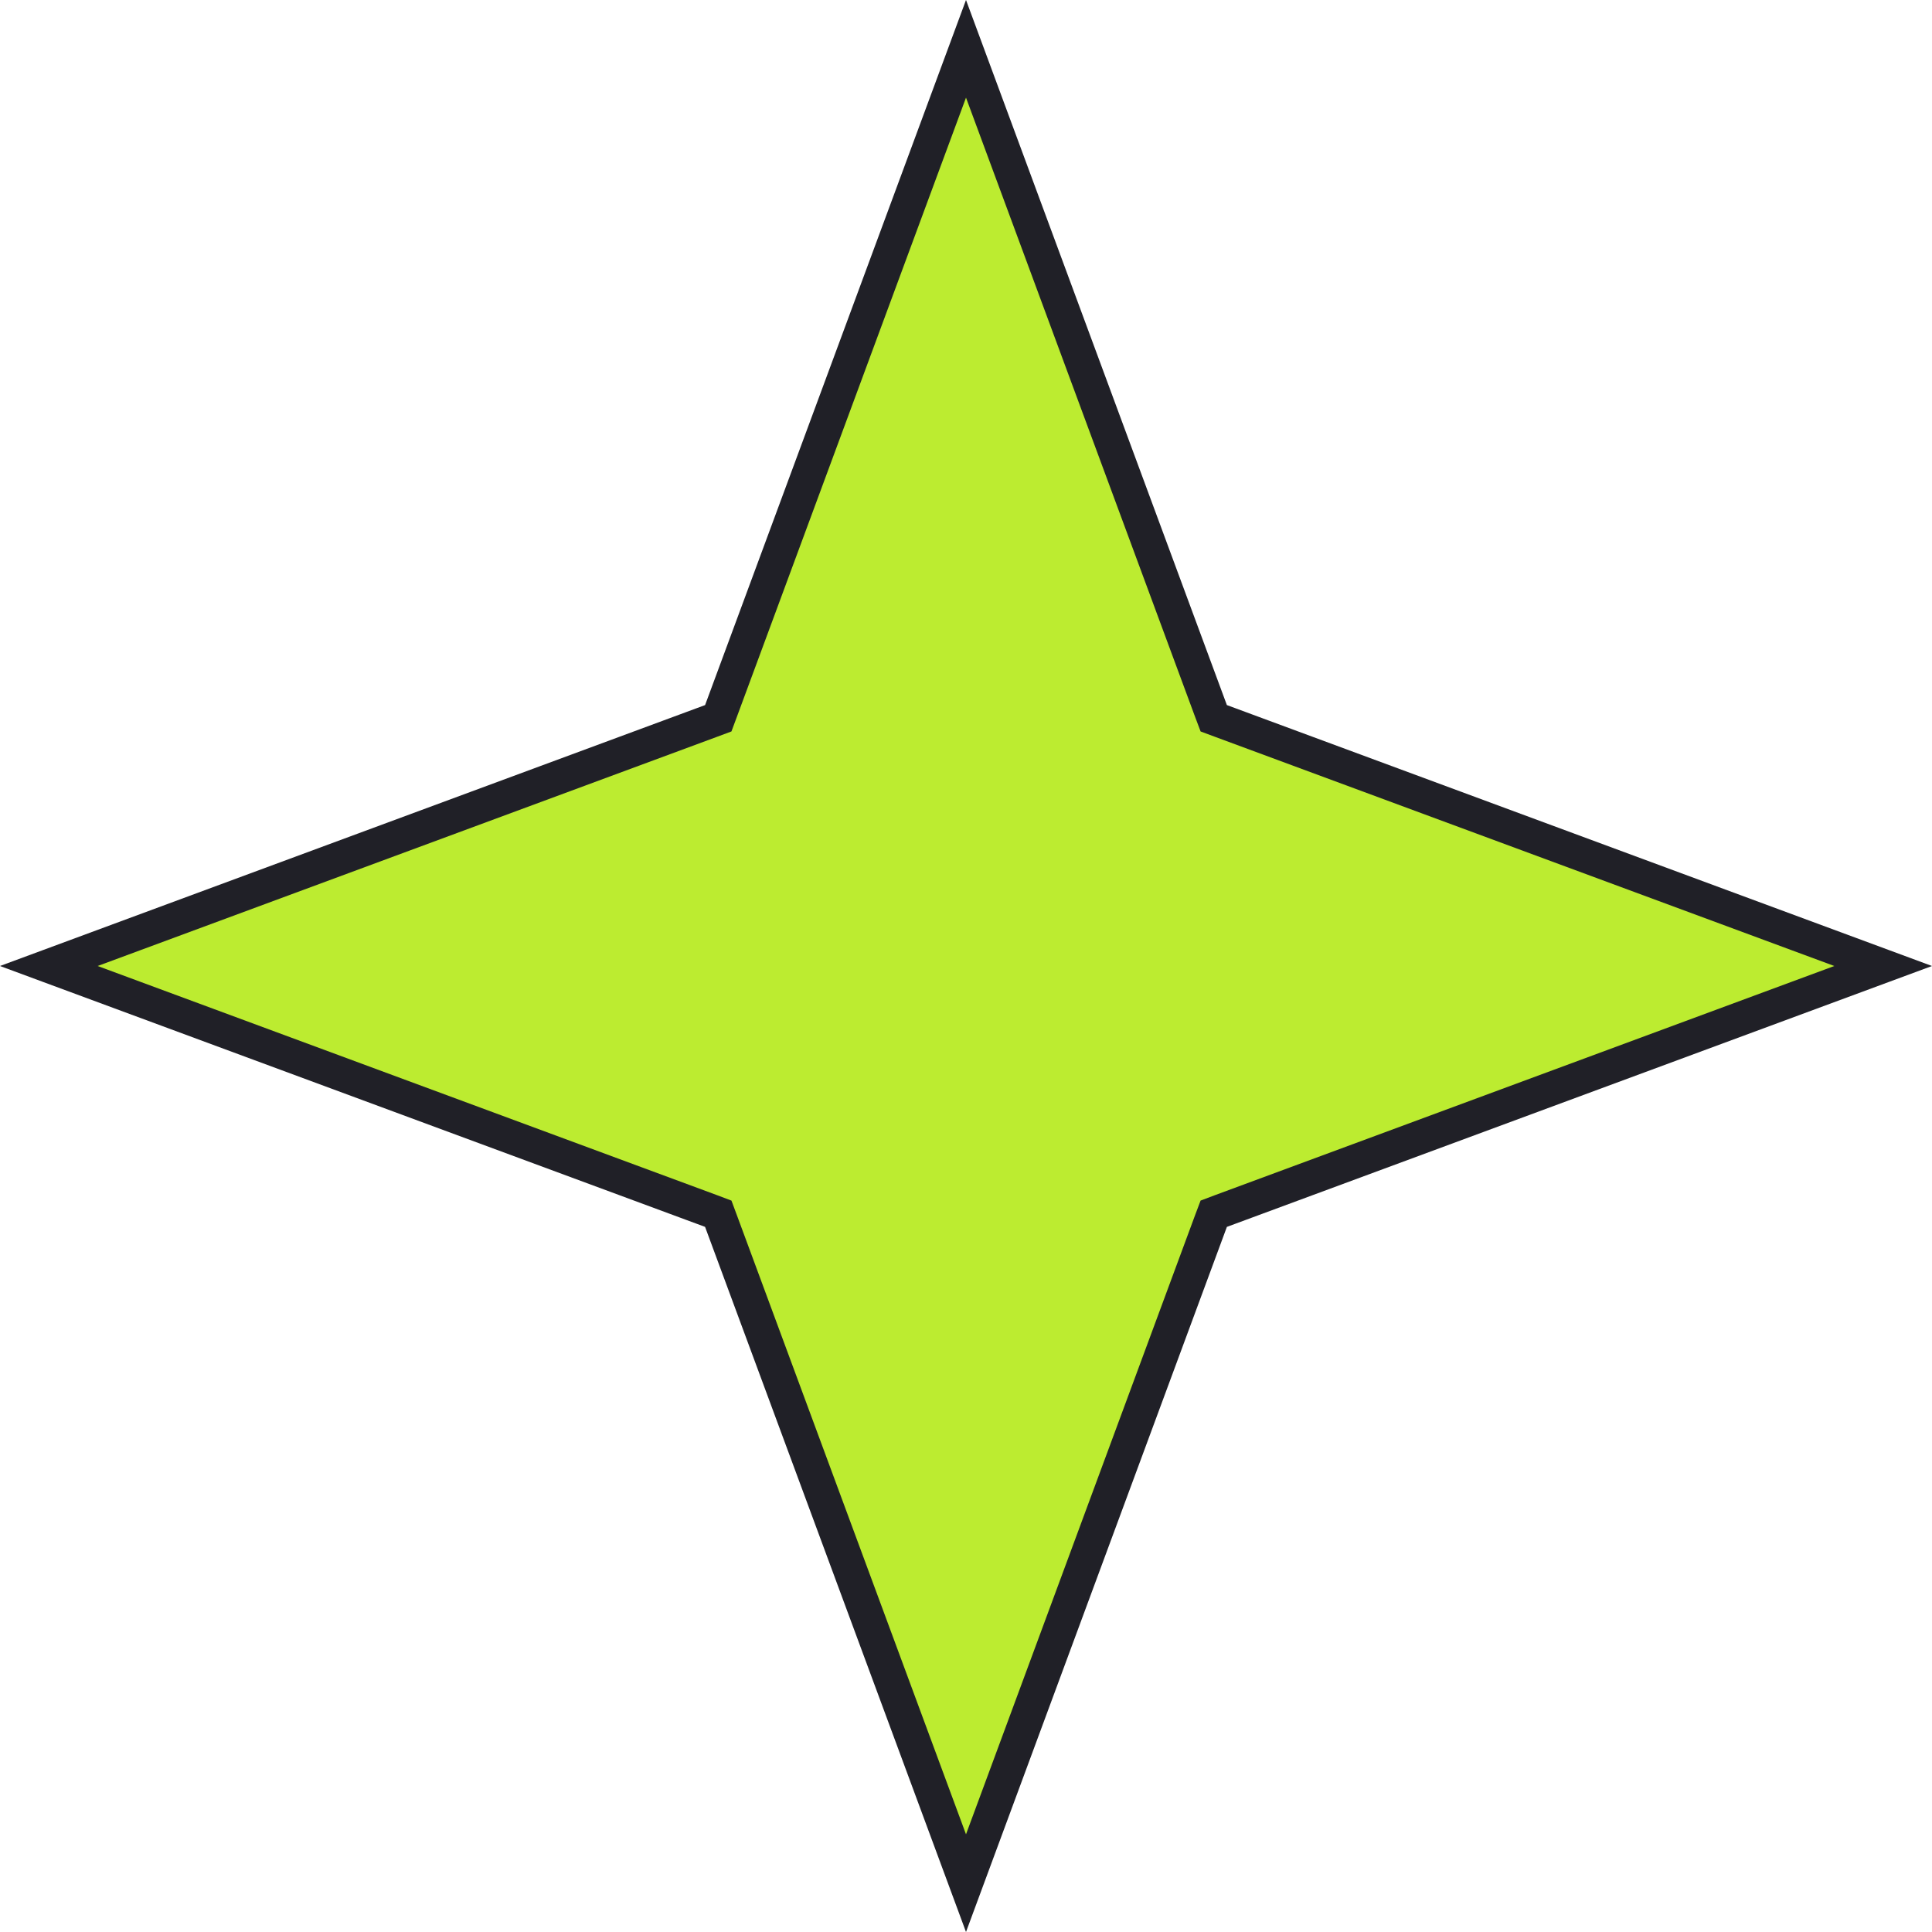
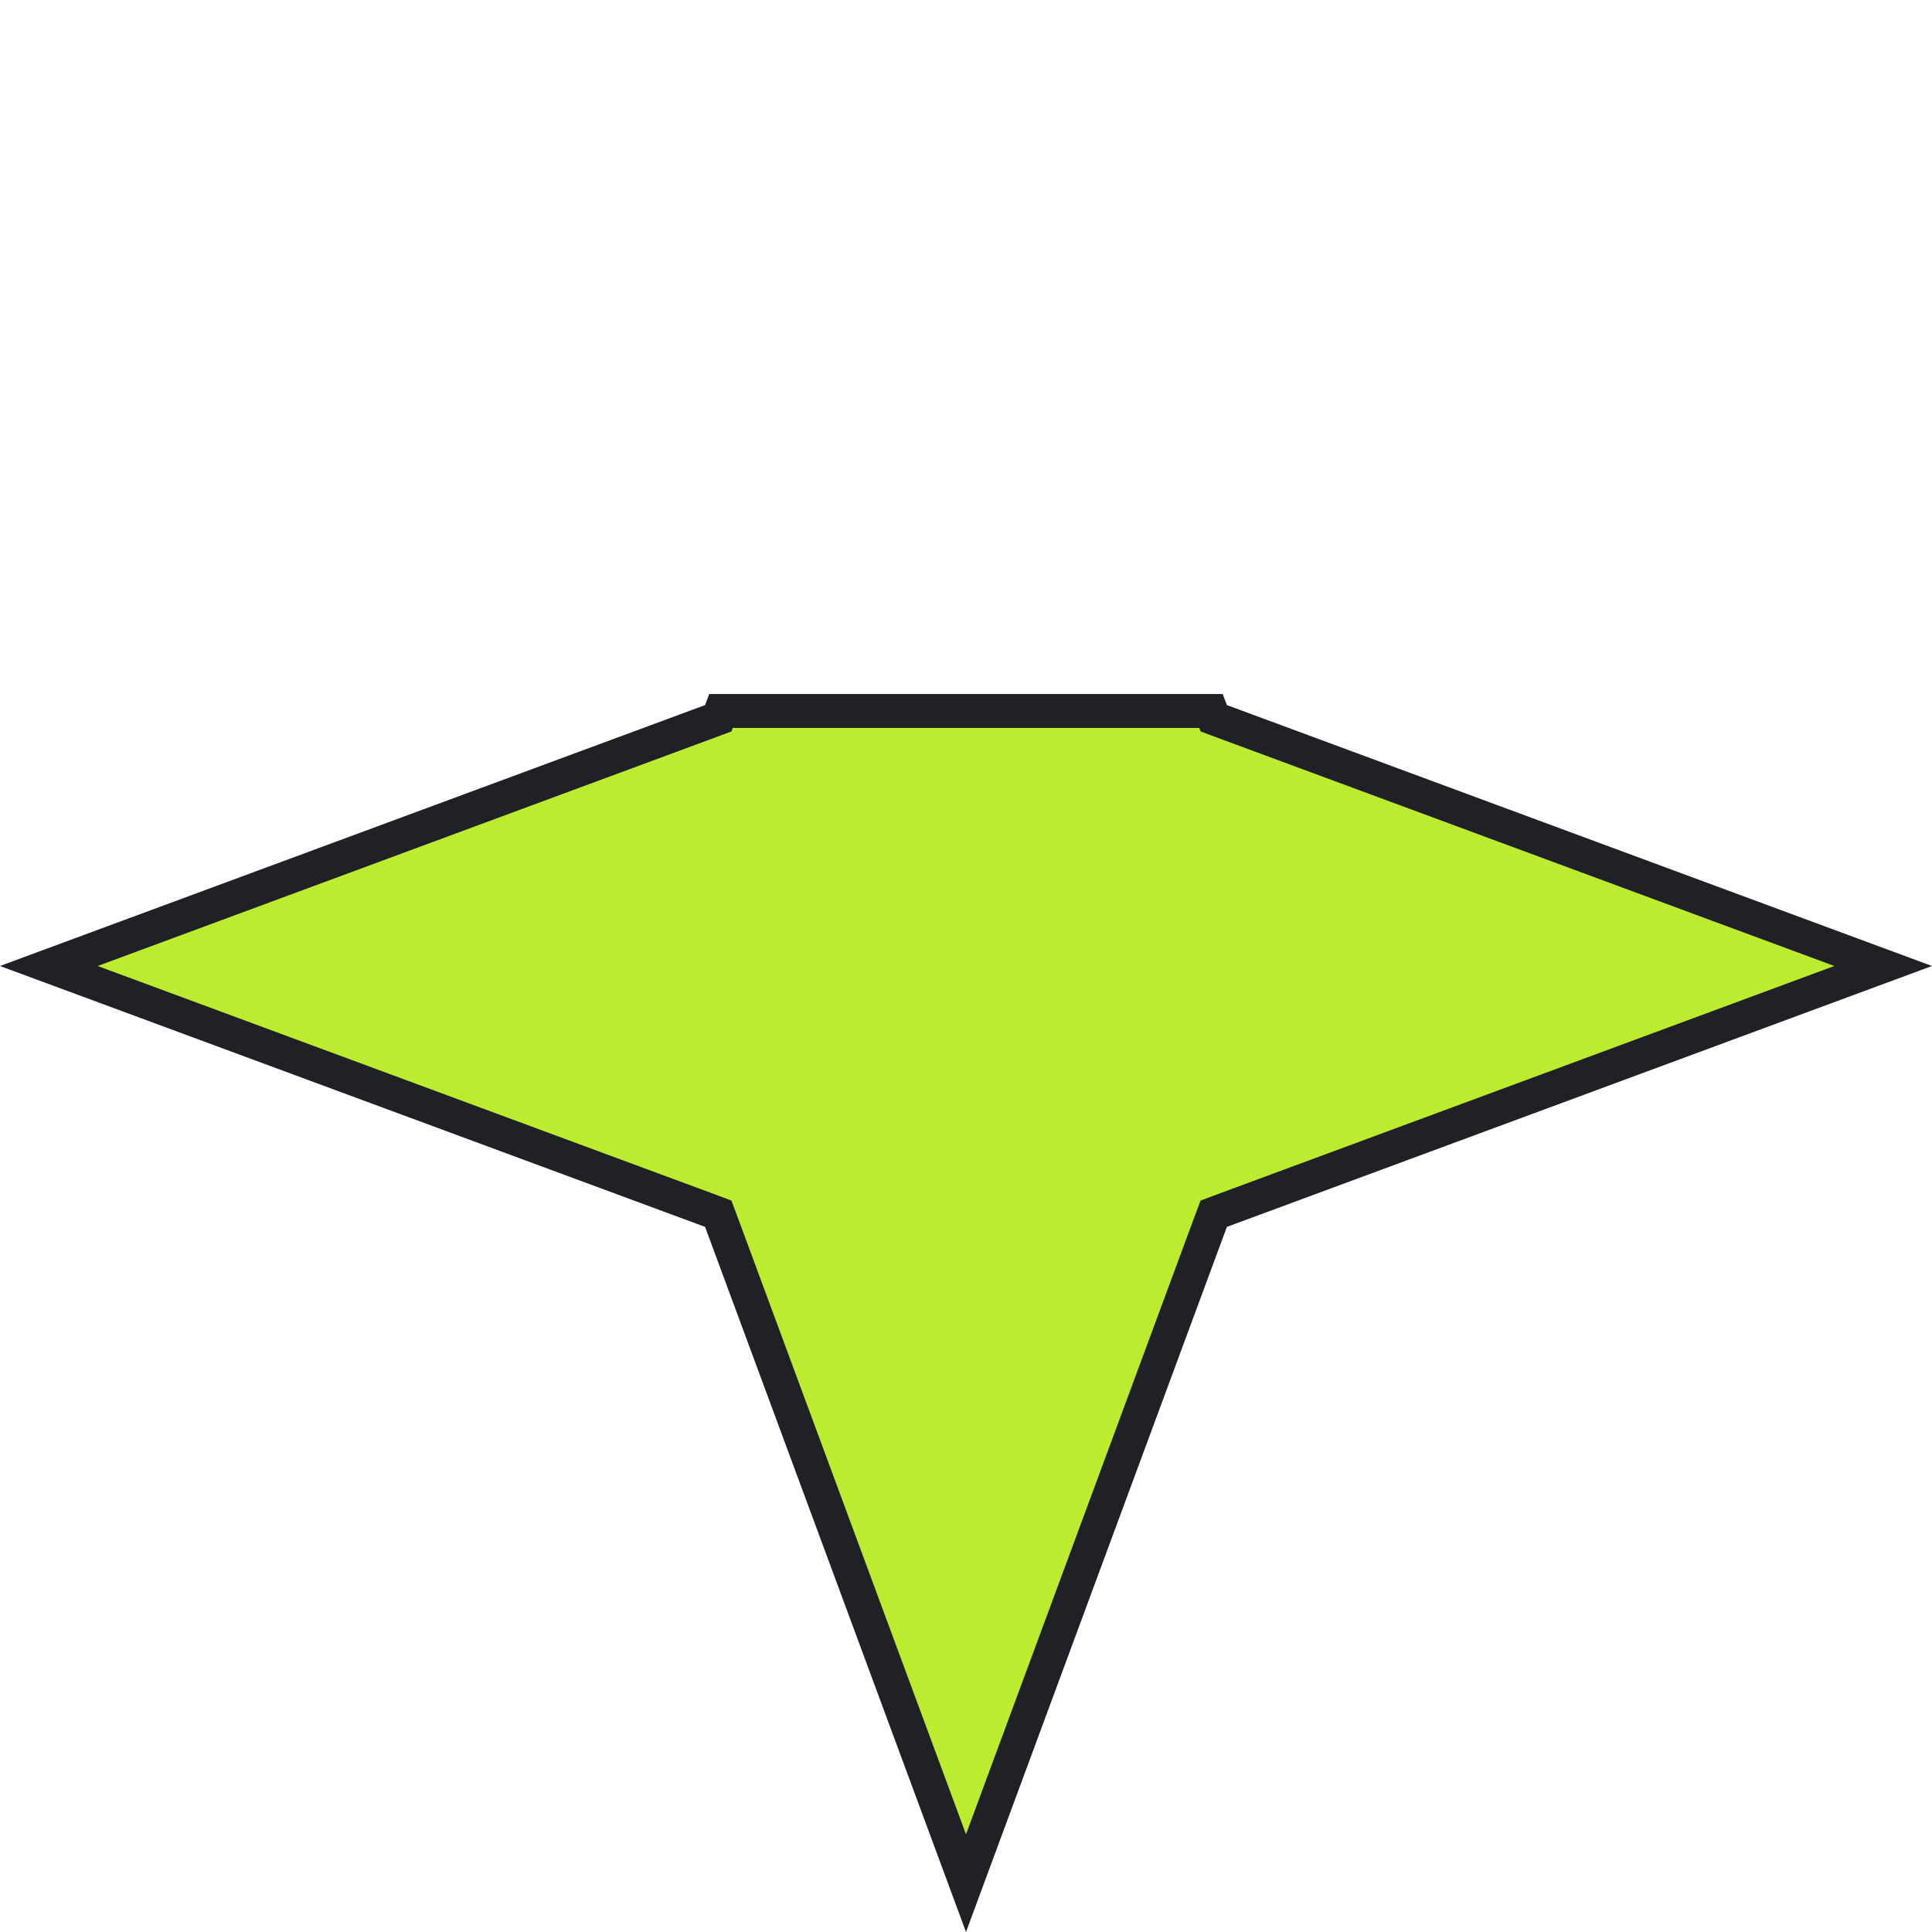
<svg xmlns="http://www.w3.org/2000/svg" width="57" height="57" viewBox="0 0 57 57" fill="none">
-   <path d="M35.728 20.976L35.809 21.191L36.024 21.271L55.559 28.5L36.024 35.728L35.809 35.809L35.728 36.024L28.5 55.559L21.271 36.024L21.191 35.809L20.976 35.728L1.44 28.5L20.976 21.271L21.191 21.191L21.271 20.976L28.5 1.44L35.728 20.976Z" fill="#BCEC30" stroke="#202027" />
+   <path d="M35.728 20.976L35.809 21.191L36.024 21.271L55.559 28.5L36.024 35.728L35.809 35.809L35.728 36.024L28.5 55.559L21.271 36.024L21.191 35.809L20.976 35.728L1.44 28.5L20.976 21.271L21.191 21.191L21.271 20.976L35.728 20.976Z" fill="#BCEC30" stroke="#202027" />
</svg>